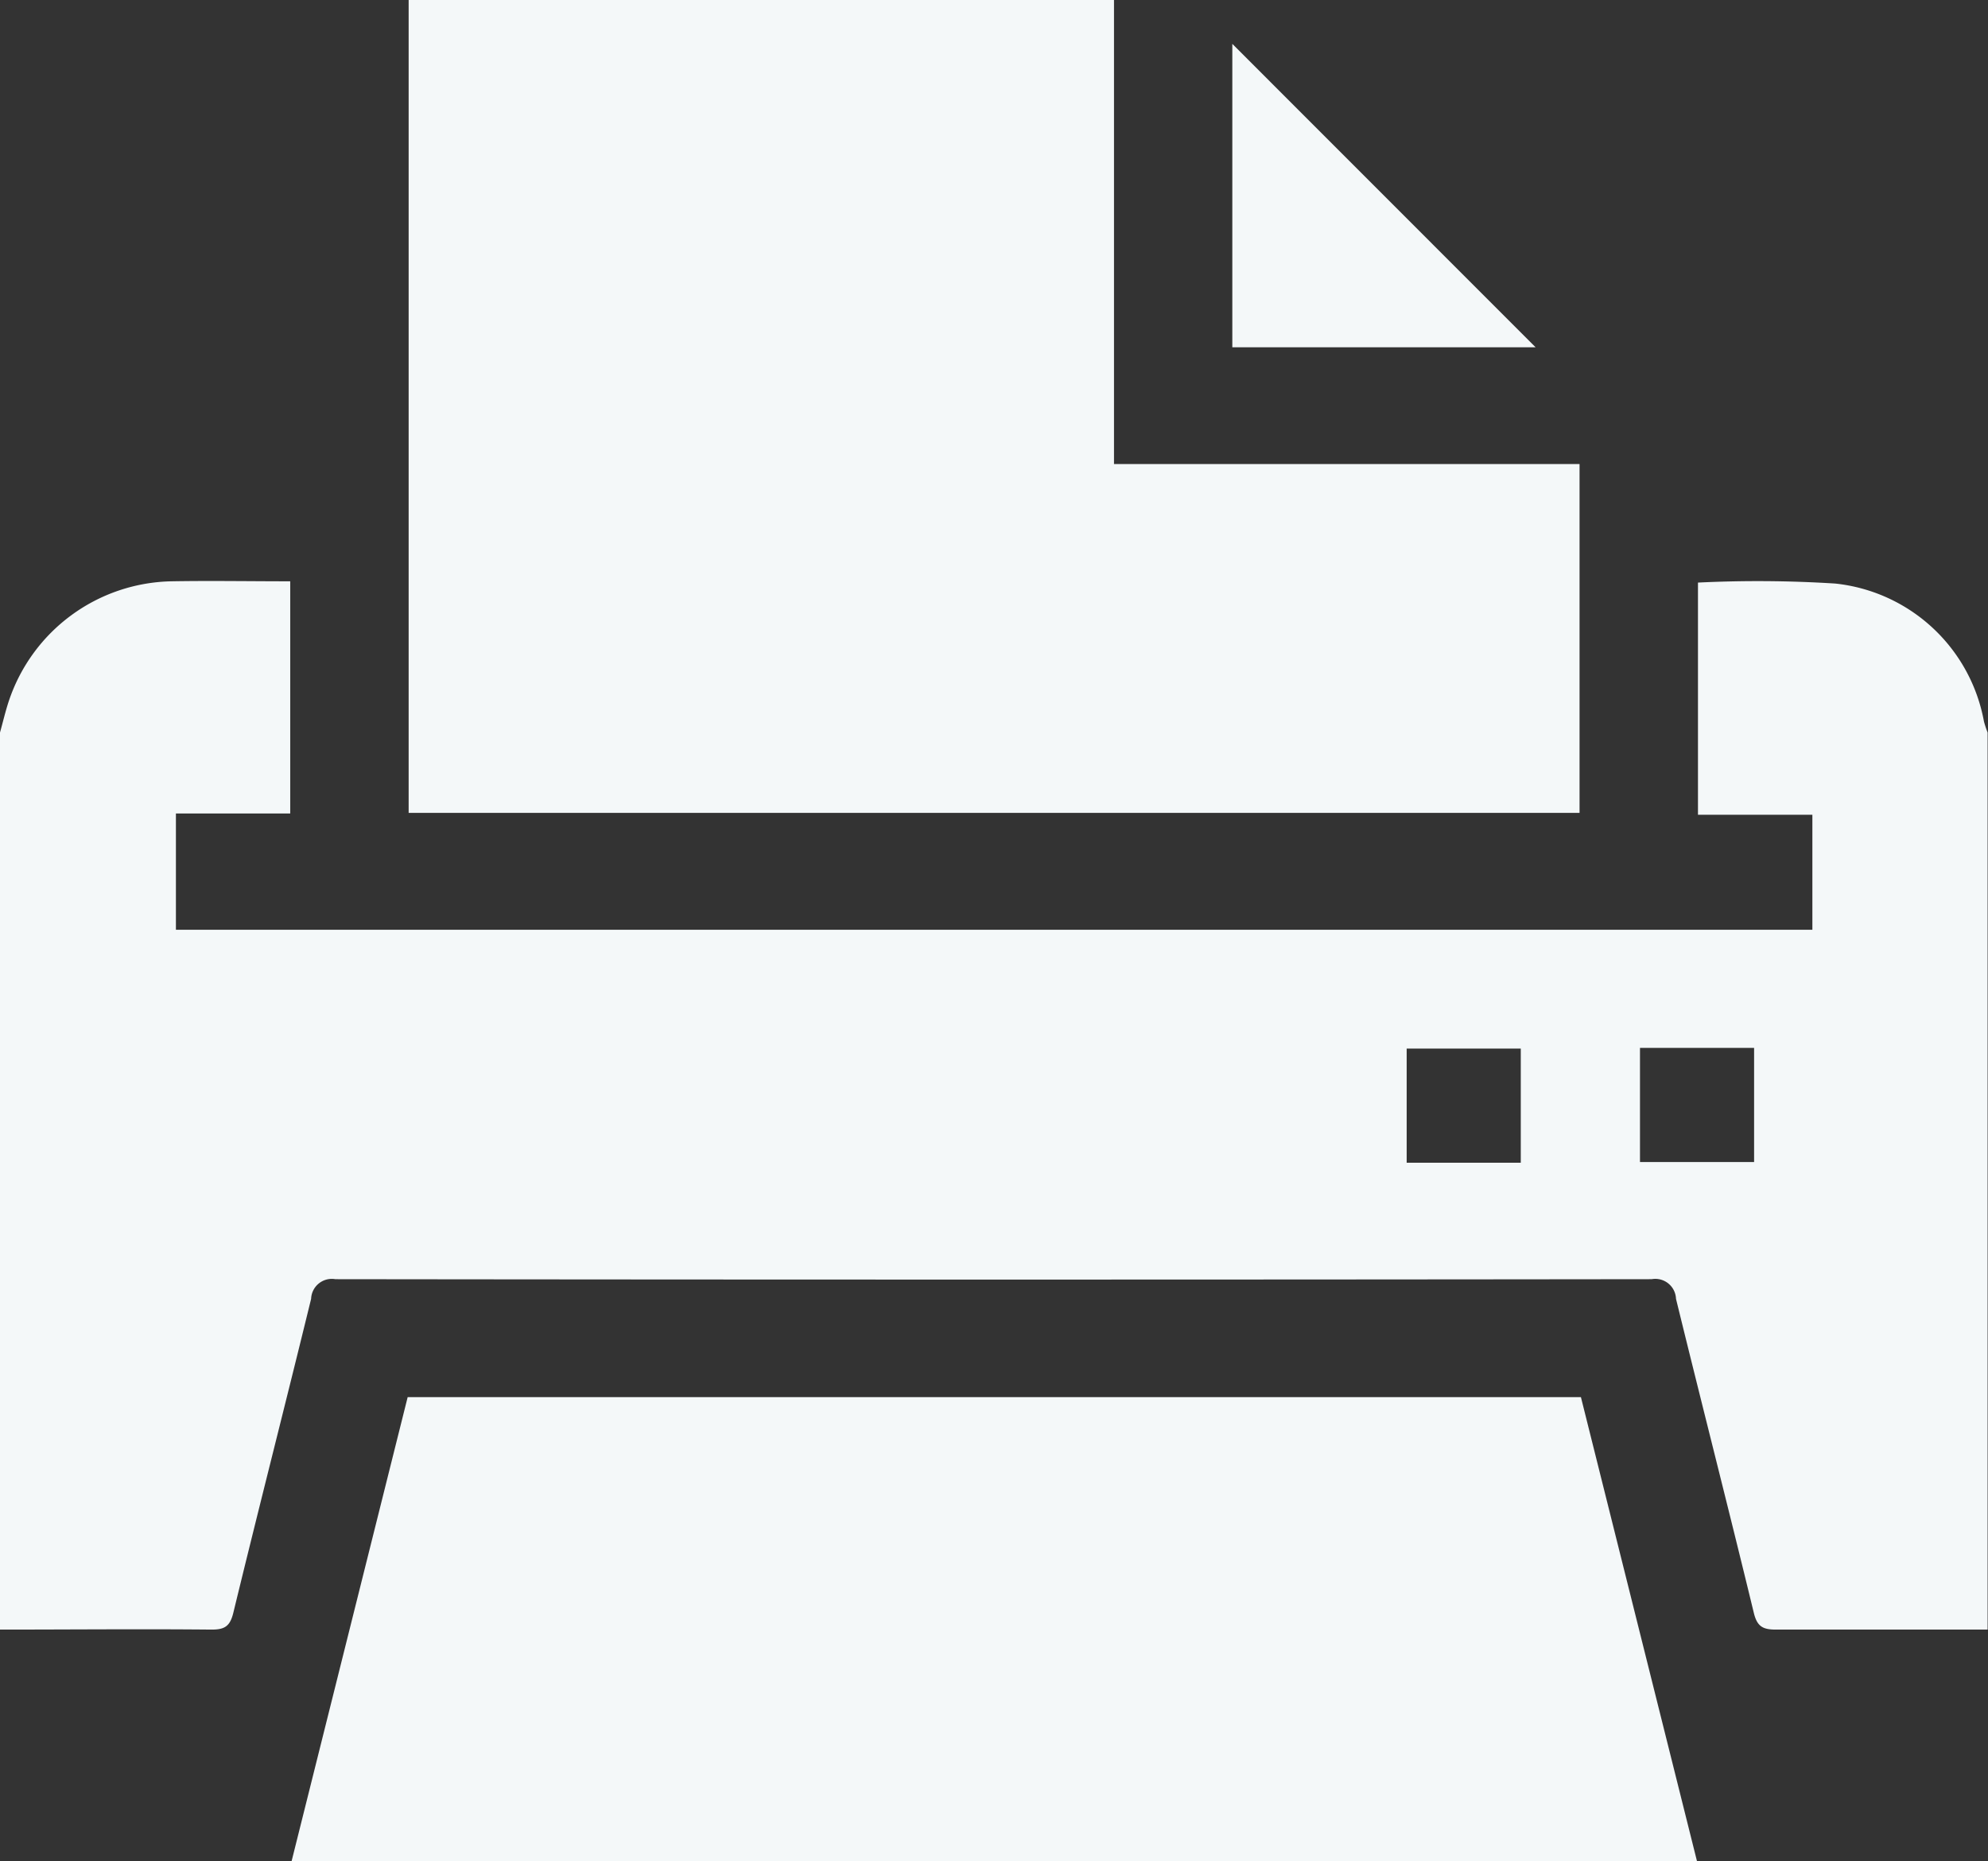
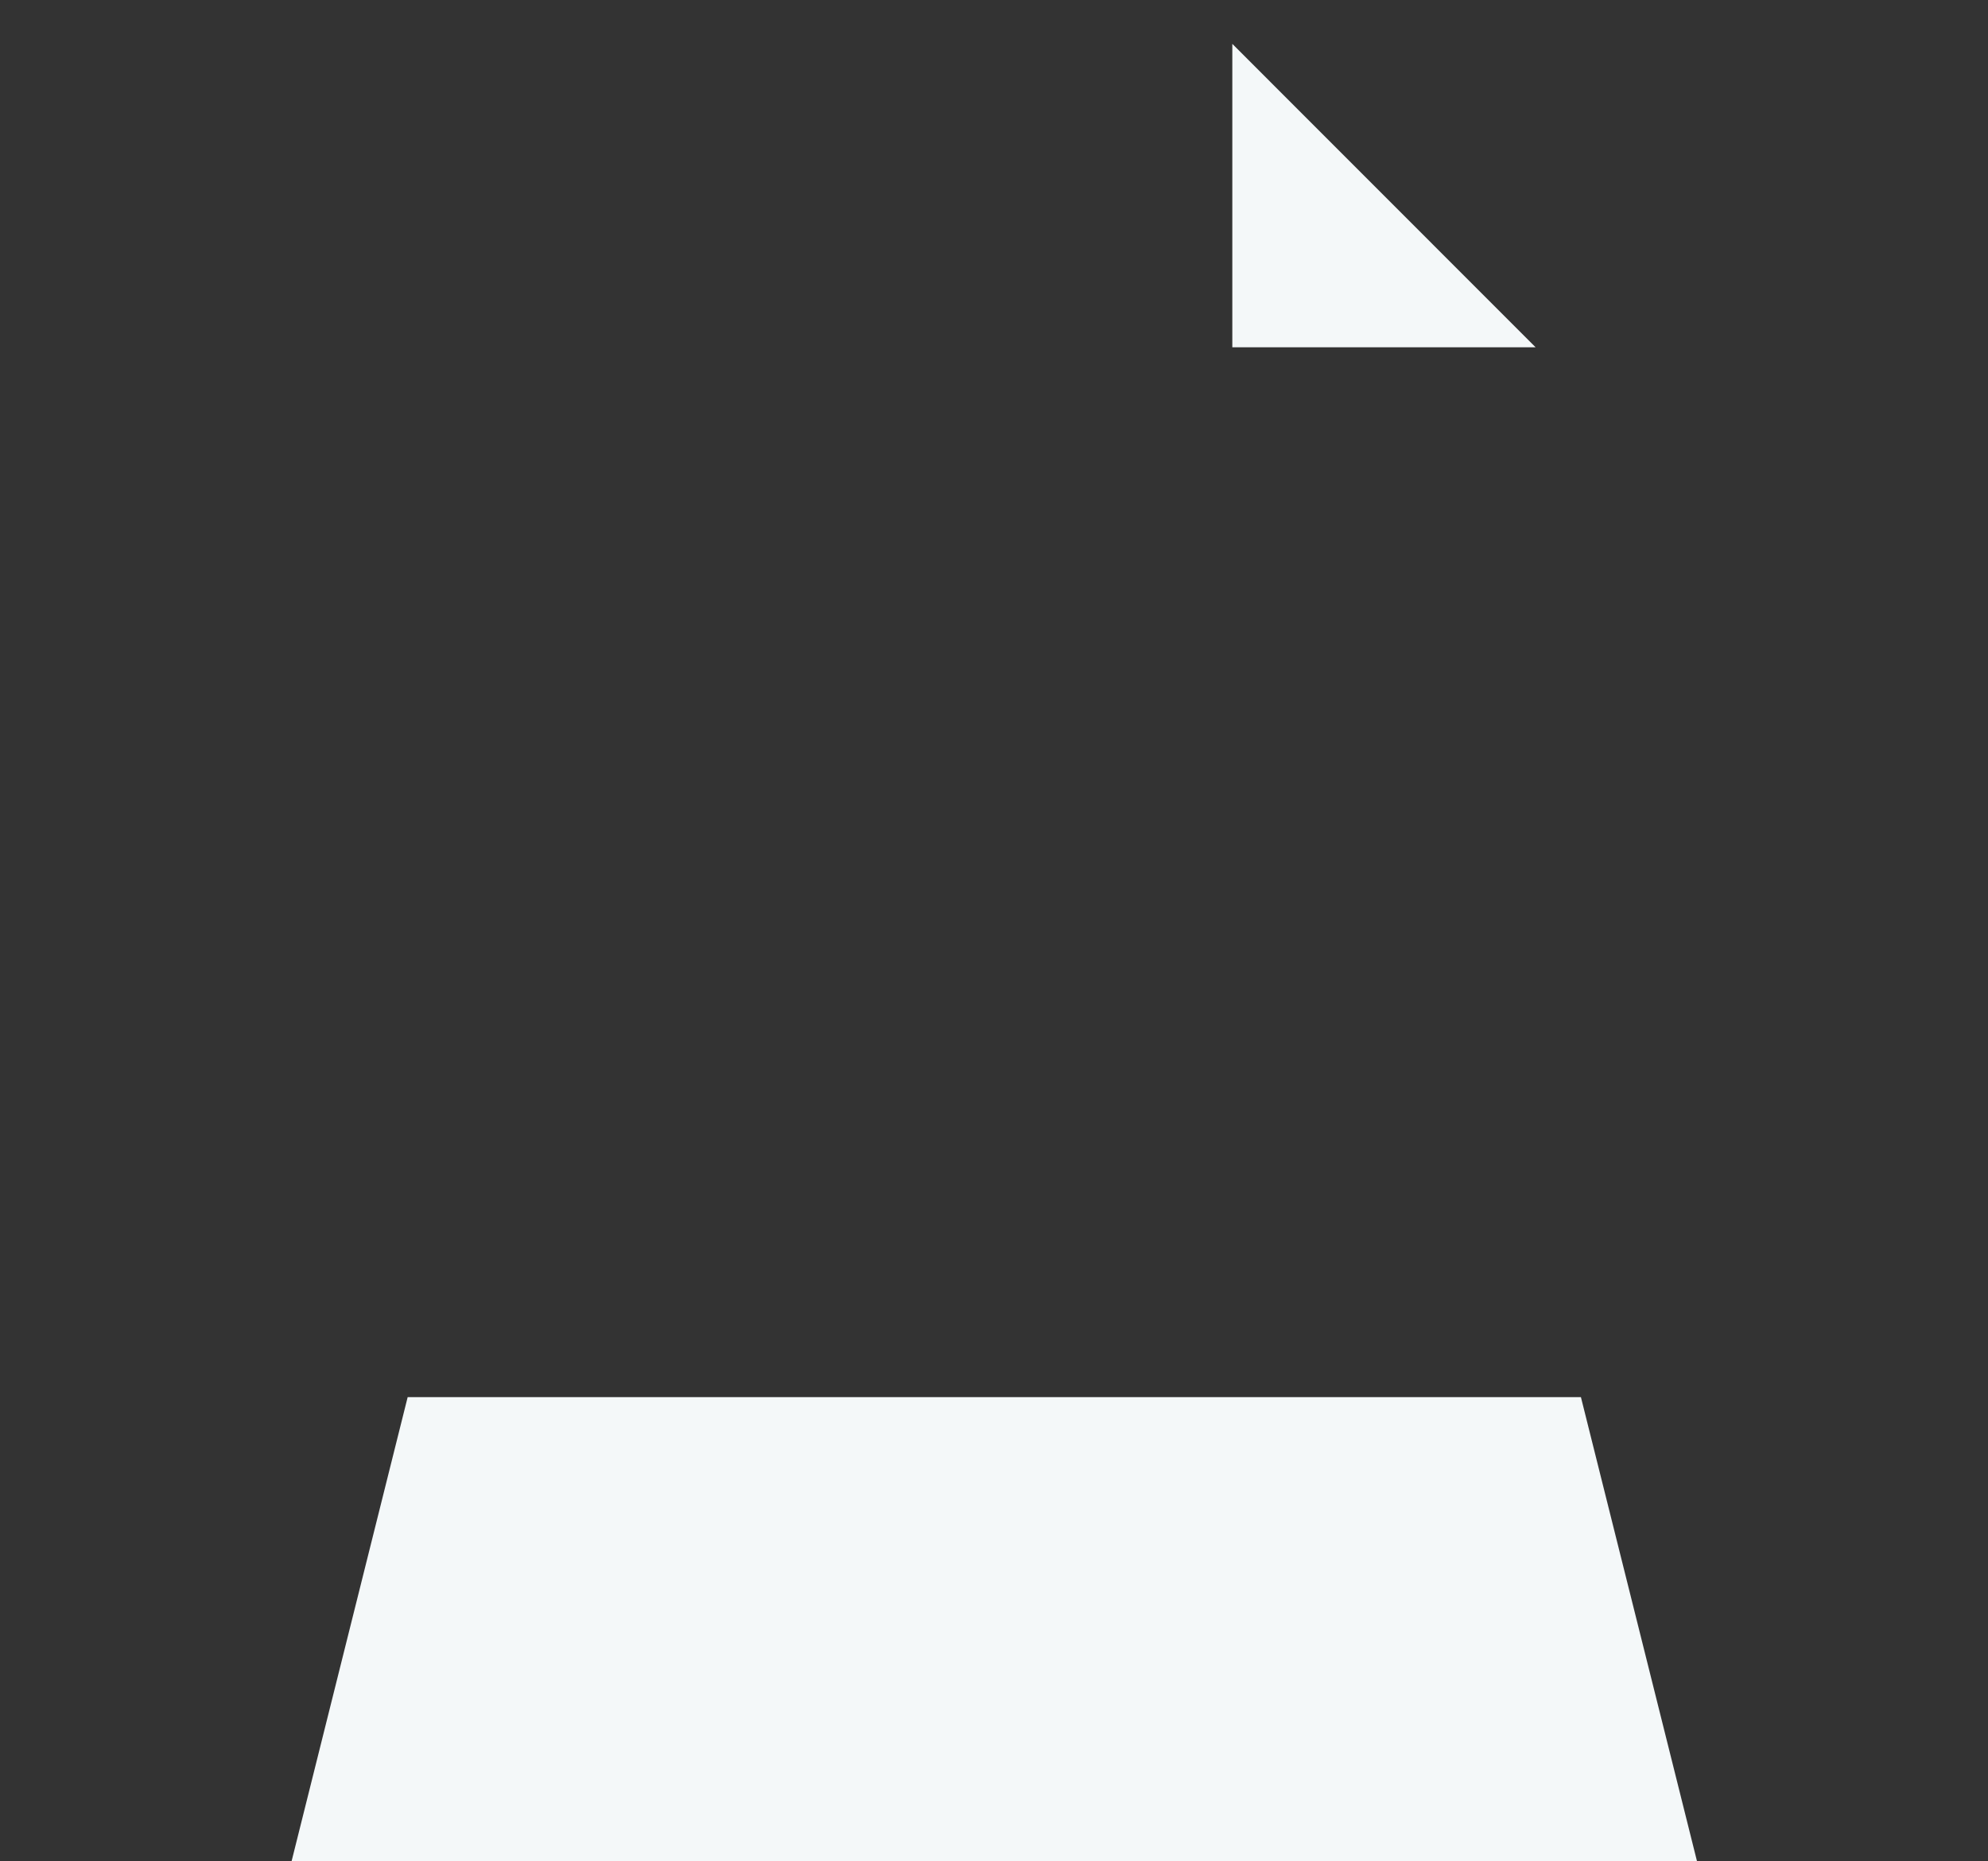
<svg xmlns="http://www.w3.org/2000/svg" width="20.262" height="18.967" viewBox="0 0 20.262 18.967">
  <rect x="0" y="0" width="20.262" height="18.967" fill="#333333" stroke="none" />
  <g id="print_icon" transform="translate(399.25 -90.029)">
-     <path id="Path_18" data-name="Path 18" d="M-399.25,203.752c.03-.107.055-.216.09-.321a1.785,1.785,0,0,1,1.657-1.22c.4-.007.8,0,1.211,0v2.366h-1.165v1.185h16.679V204.59h-1.166v-2.366a12.539,12.539,0,0,1,1.4.01,1.725,1.725,0,0,1,1.515,1.407,1.169,1.169,0,0,0,.037.111v9.142c-.719,0-1.438,0-2.157,0-.134,0-.192-.031-.226-.171-.259-1.069-.532-2.134-.793-3.2a.211.211,0,0,0-.248-.2q-6.708.008-13.416,0a.211.211,0,0,0-.247.2c-.261,1.068-.534,2.134-.793,3.2-.034.14-.091.172-.226.171-.719-.007-1.438,0-2.157,0Zm15.5,4.384v-1.163h-1.163v1.163Zm1.215-1.17v1.163h1.163v-1.163Z" transform="translate(0 -106.258)" fill="#f4f8f9" fill-rule="evenodd" />
-     <path id="Path_19" data-name="Path 19" d="M-308.385,94.758v3.555h-11.934V90.029h7.189v4.729Z" transform="translate(-74.766 0)" fill="#f4f8f9" fill-rule="evenodd" />
    <path id="Path_20" data-name="Path 20" d="M-158.151,101.585h-3.091V98.493Z" transform="translate(-225.448 -8.017)" fill="#f4f8f9" fill-rule="evenodd" />
    <path id="Path_21" data-name="Path 21" d="M-342.941,364.562l1.183-4.729H-329.8l1.183,4.729Z" transform="translate(-53.337 -255.566)" fill="#f4f8f9" fill-rule="evenodd" />
  </g>
</svg>